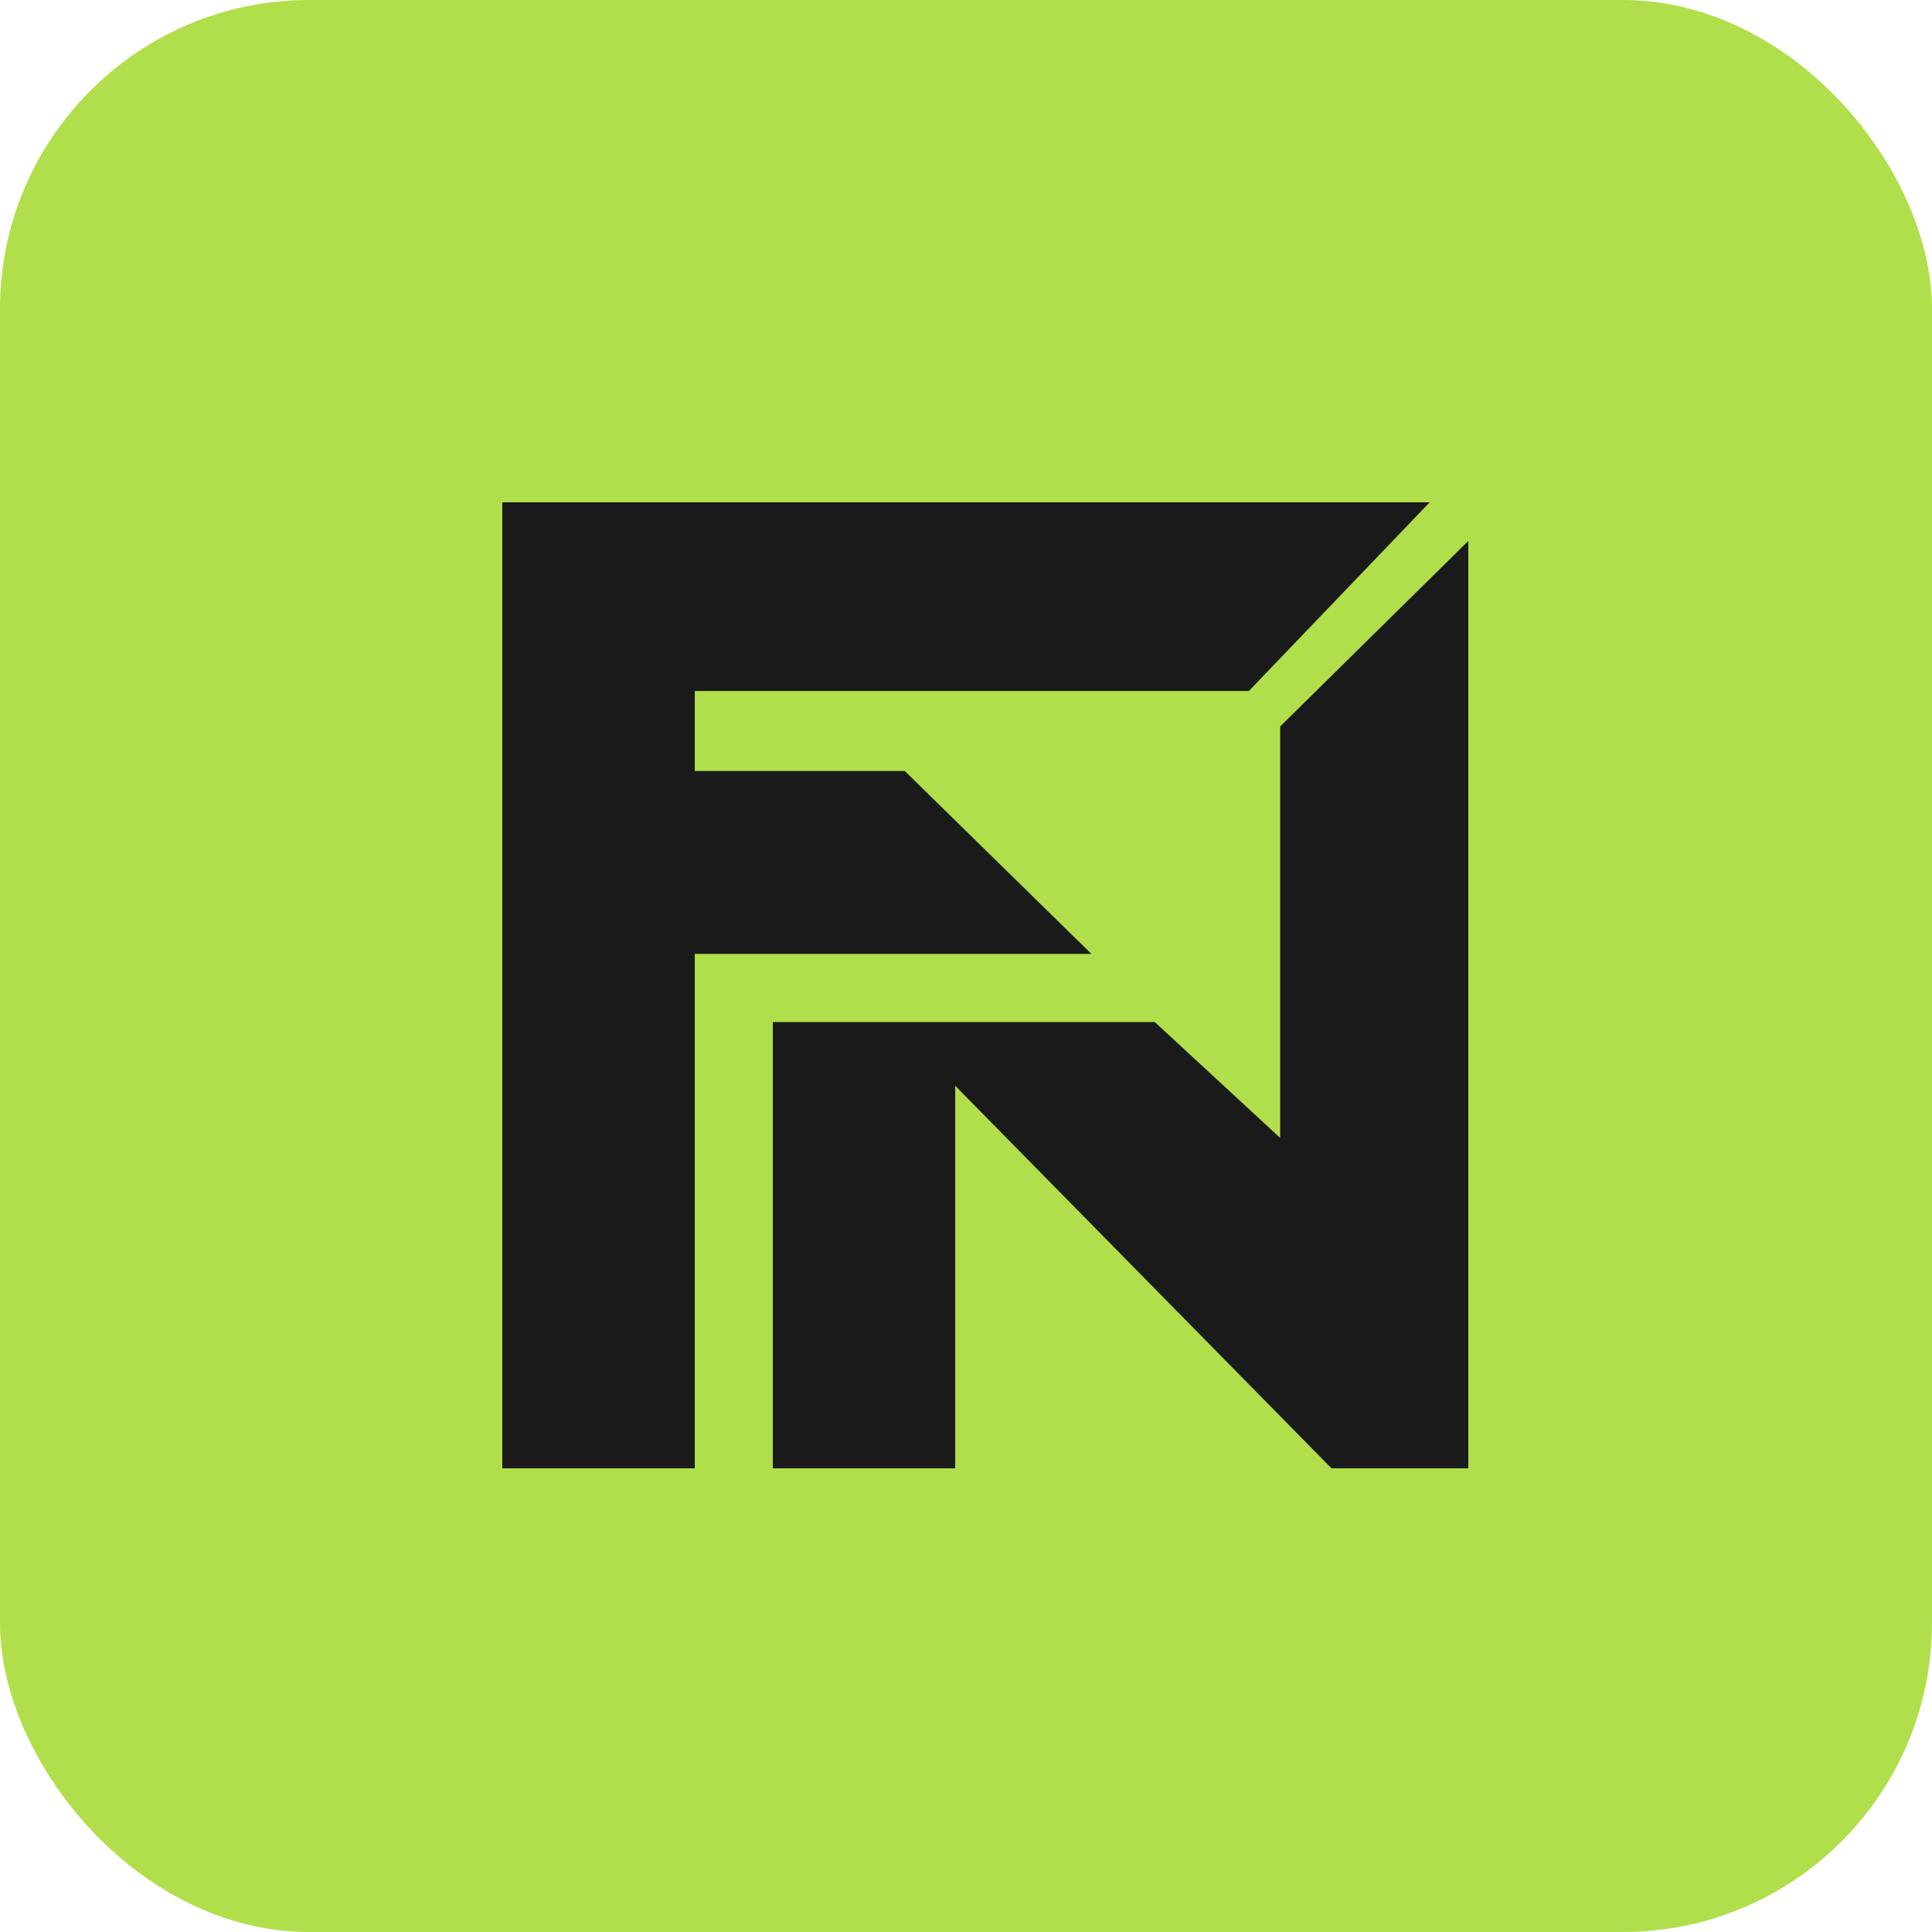
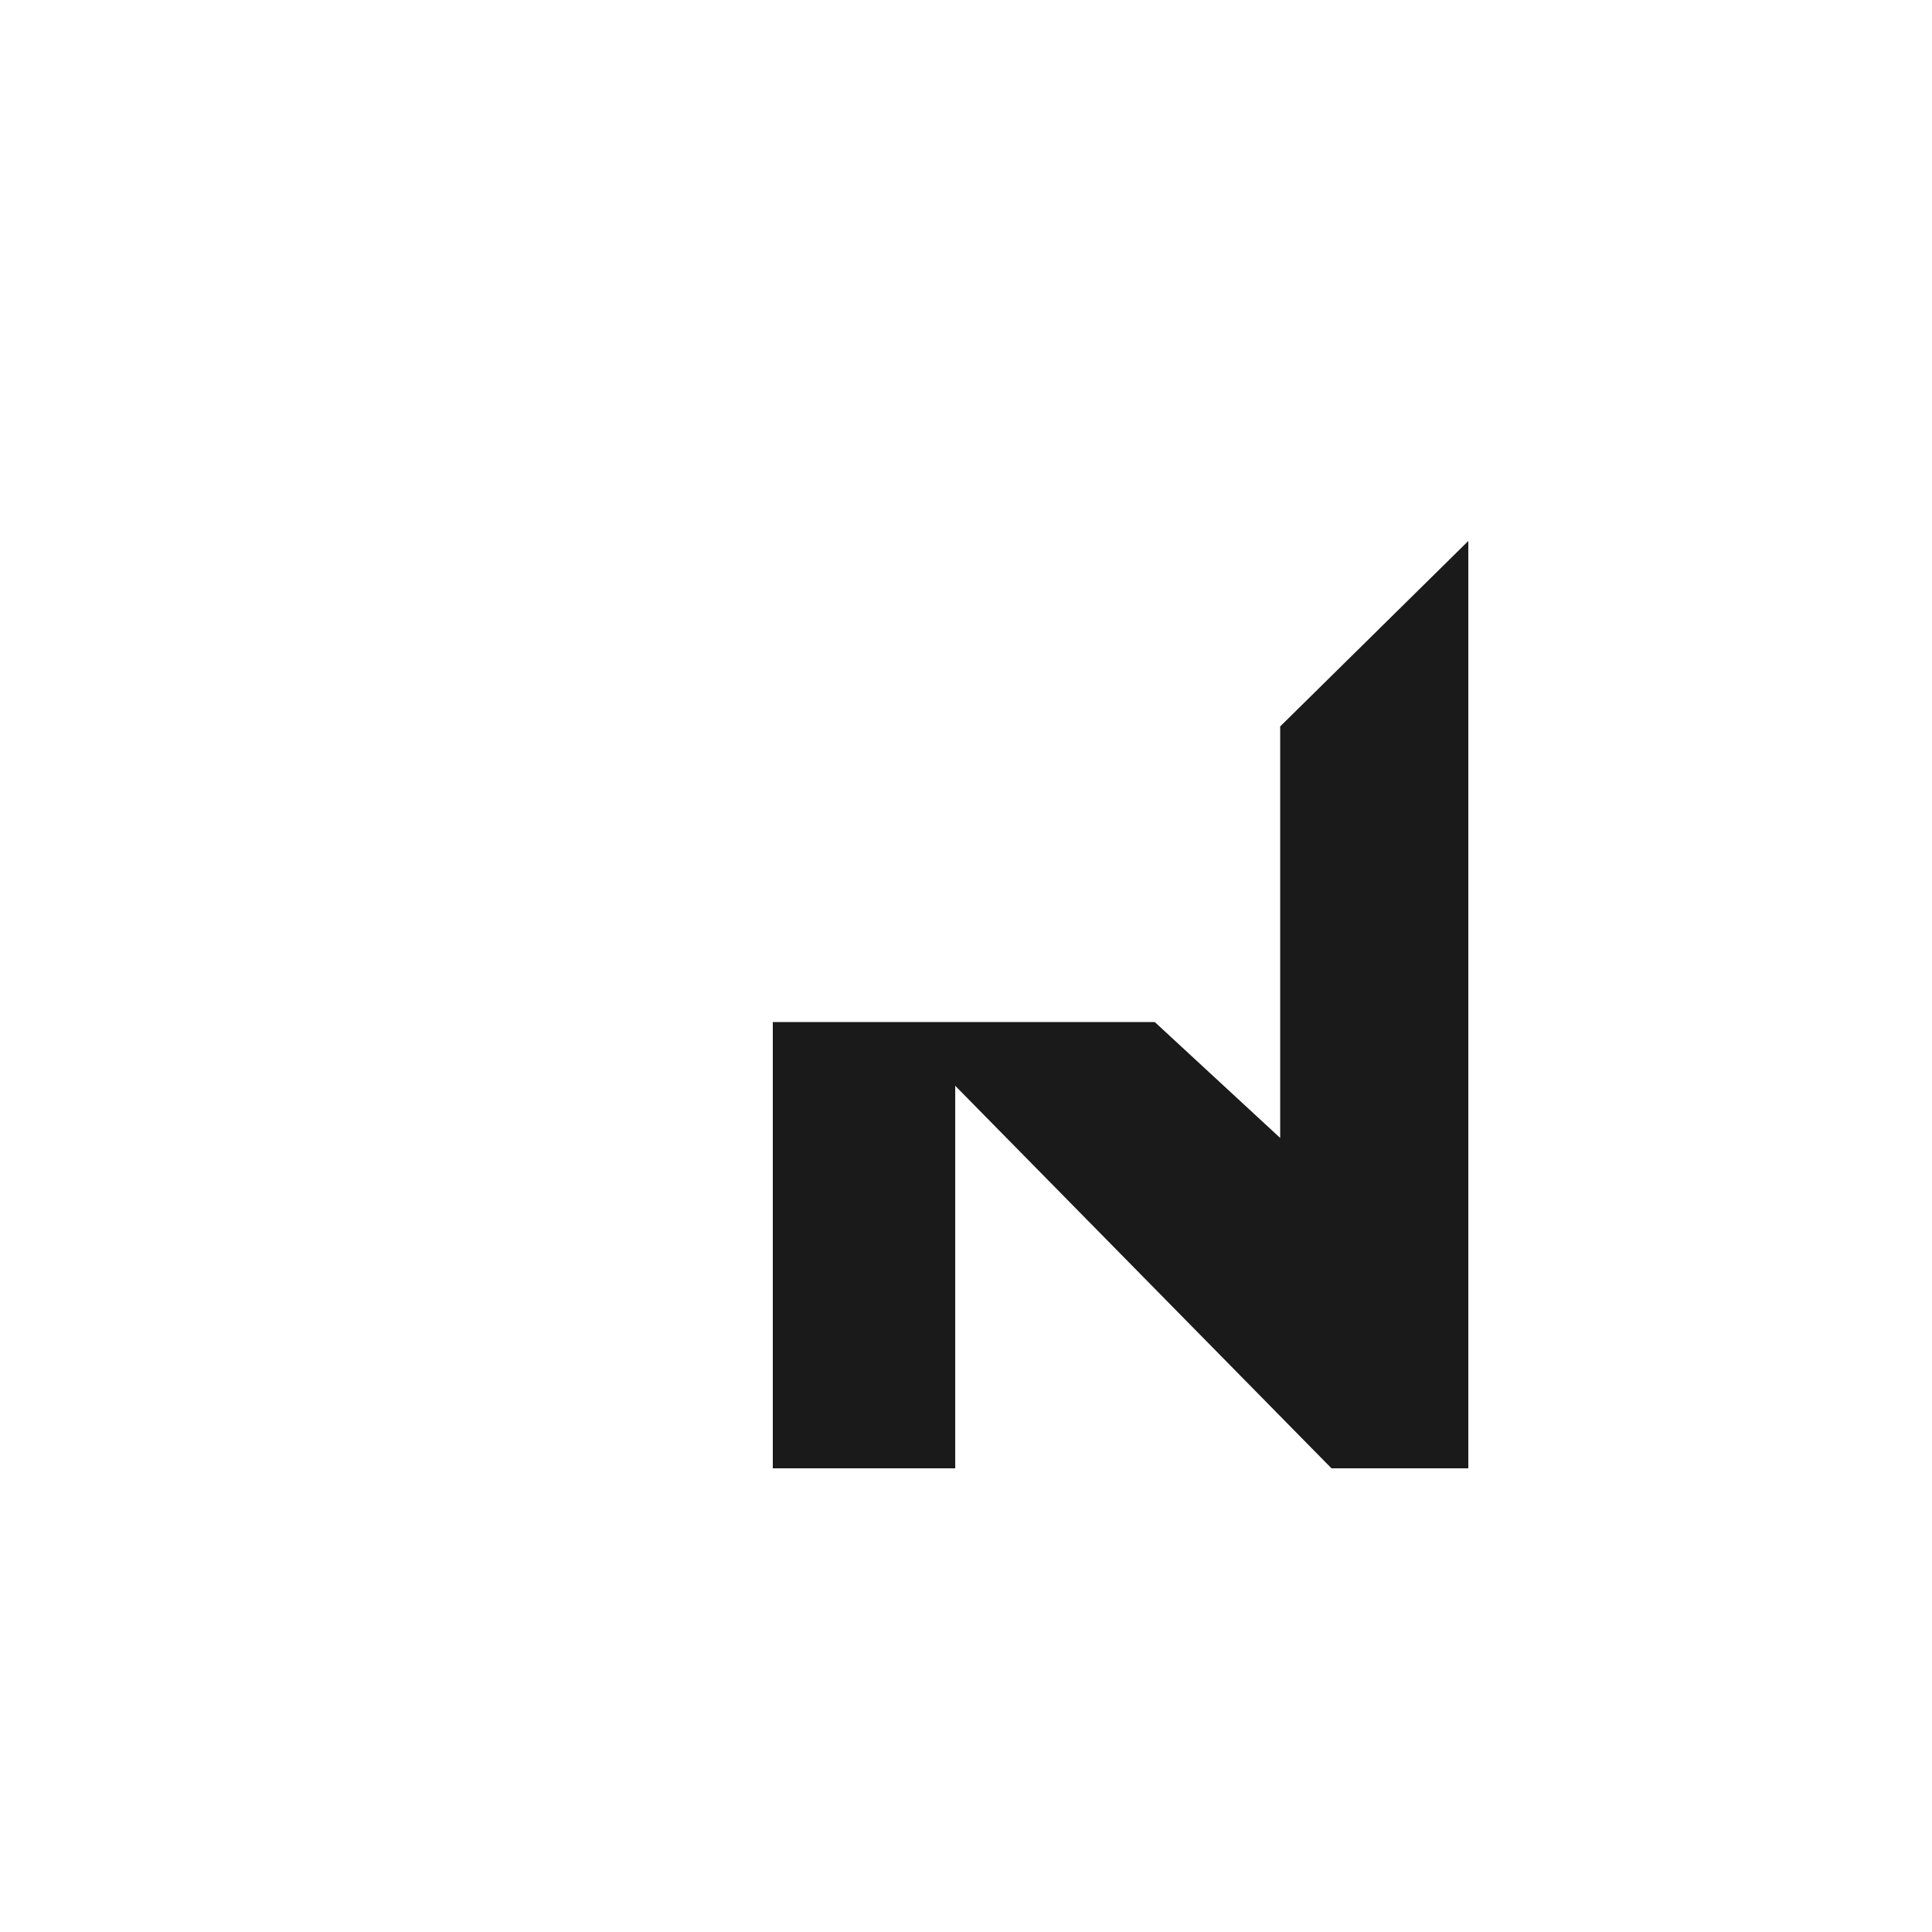
<svg xmlns="http://www.w3.org/2000/svg" width="50" height="50" viewBox="0 0 50 50" fill="none">
-   <rect width="50" height="50" rx="8" fill="#B0DF4B" />
-   <path d="M13 13H37L32.321 17.882H17.981V19.953H23.415L28.245 24.686H17.981V38H13V13Z" fill="#1A1A1A" />
  <path d="M33.131 18.8L38 14V38H34.459L24.721 28.1V38H20V26.45H29.885L33.131 29.45V18.8Z" fill="#1A1A1A" />
</svg>